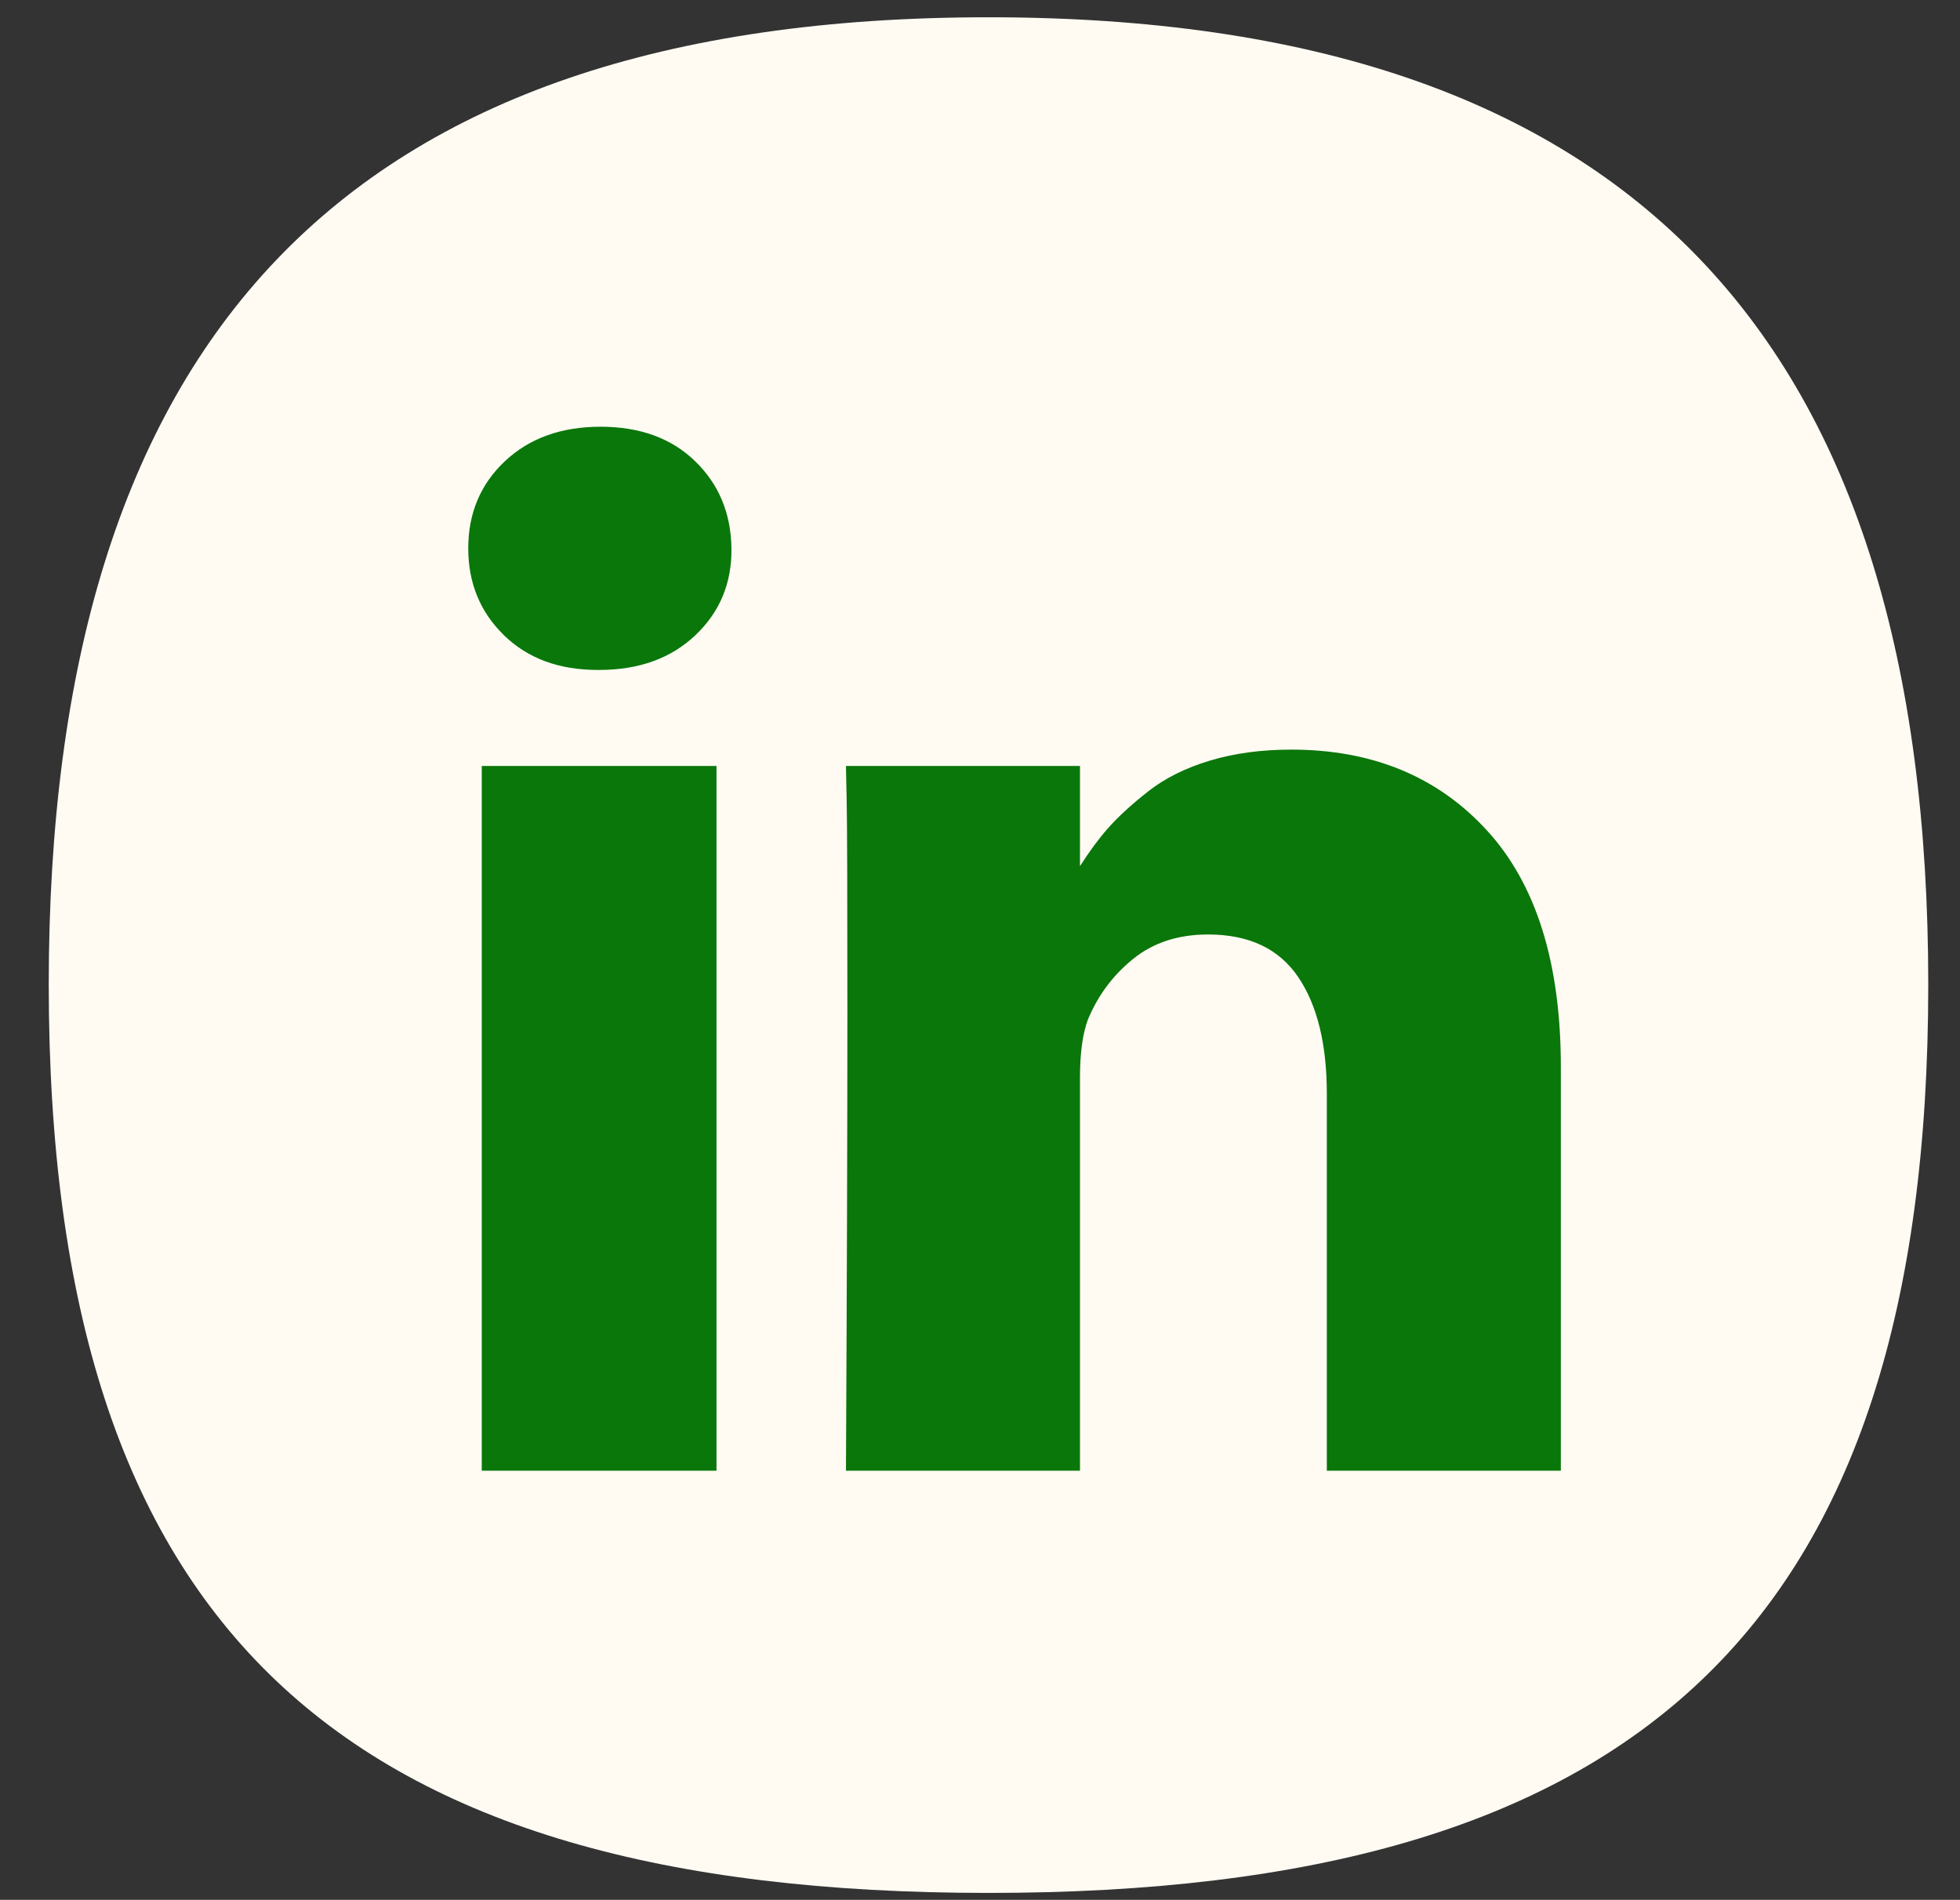
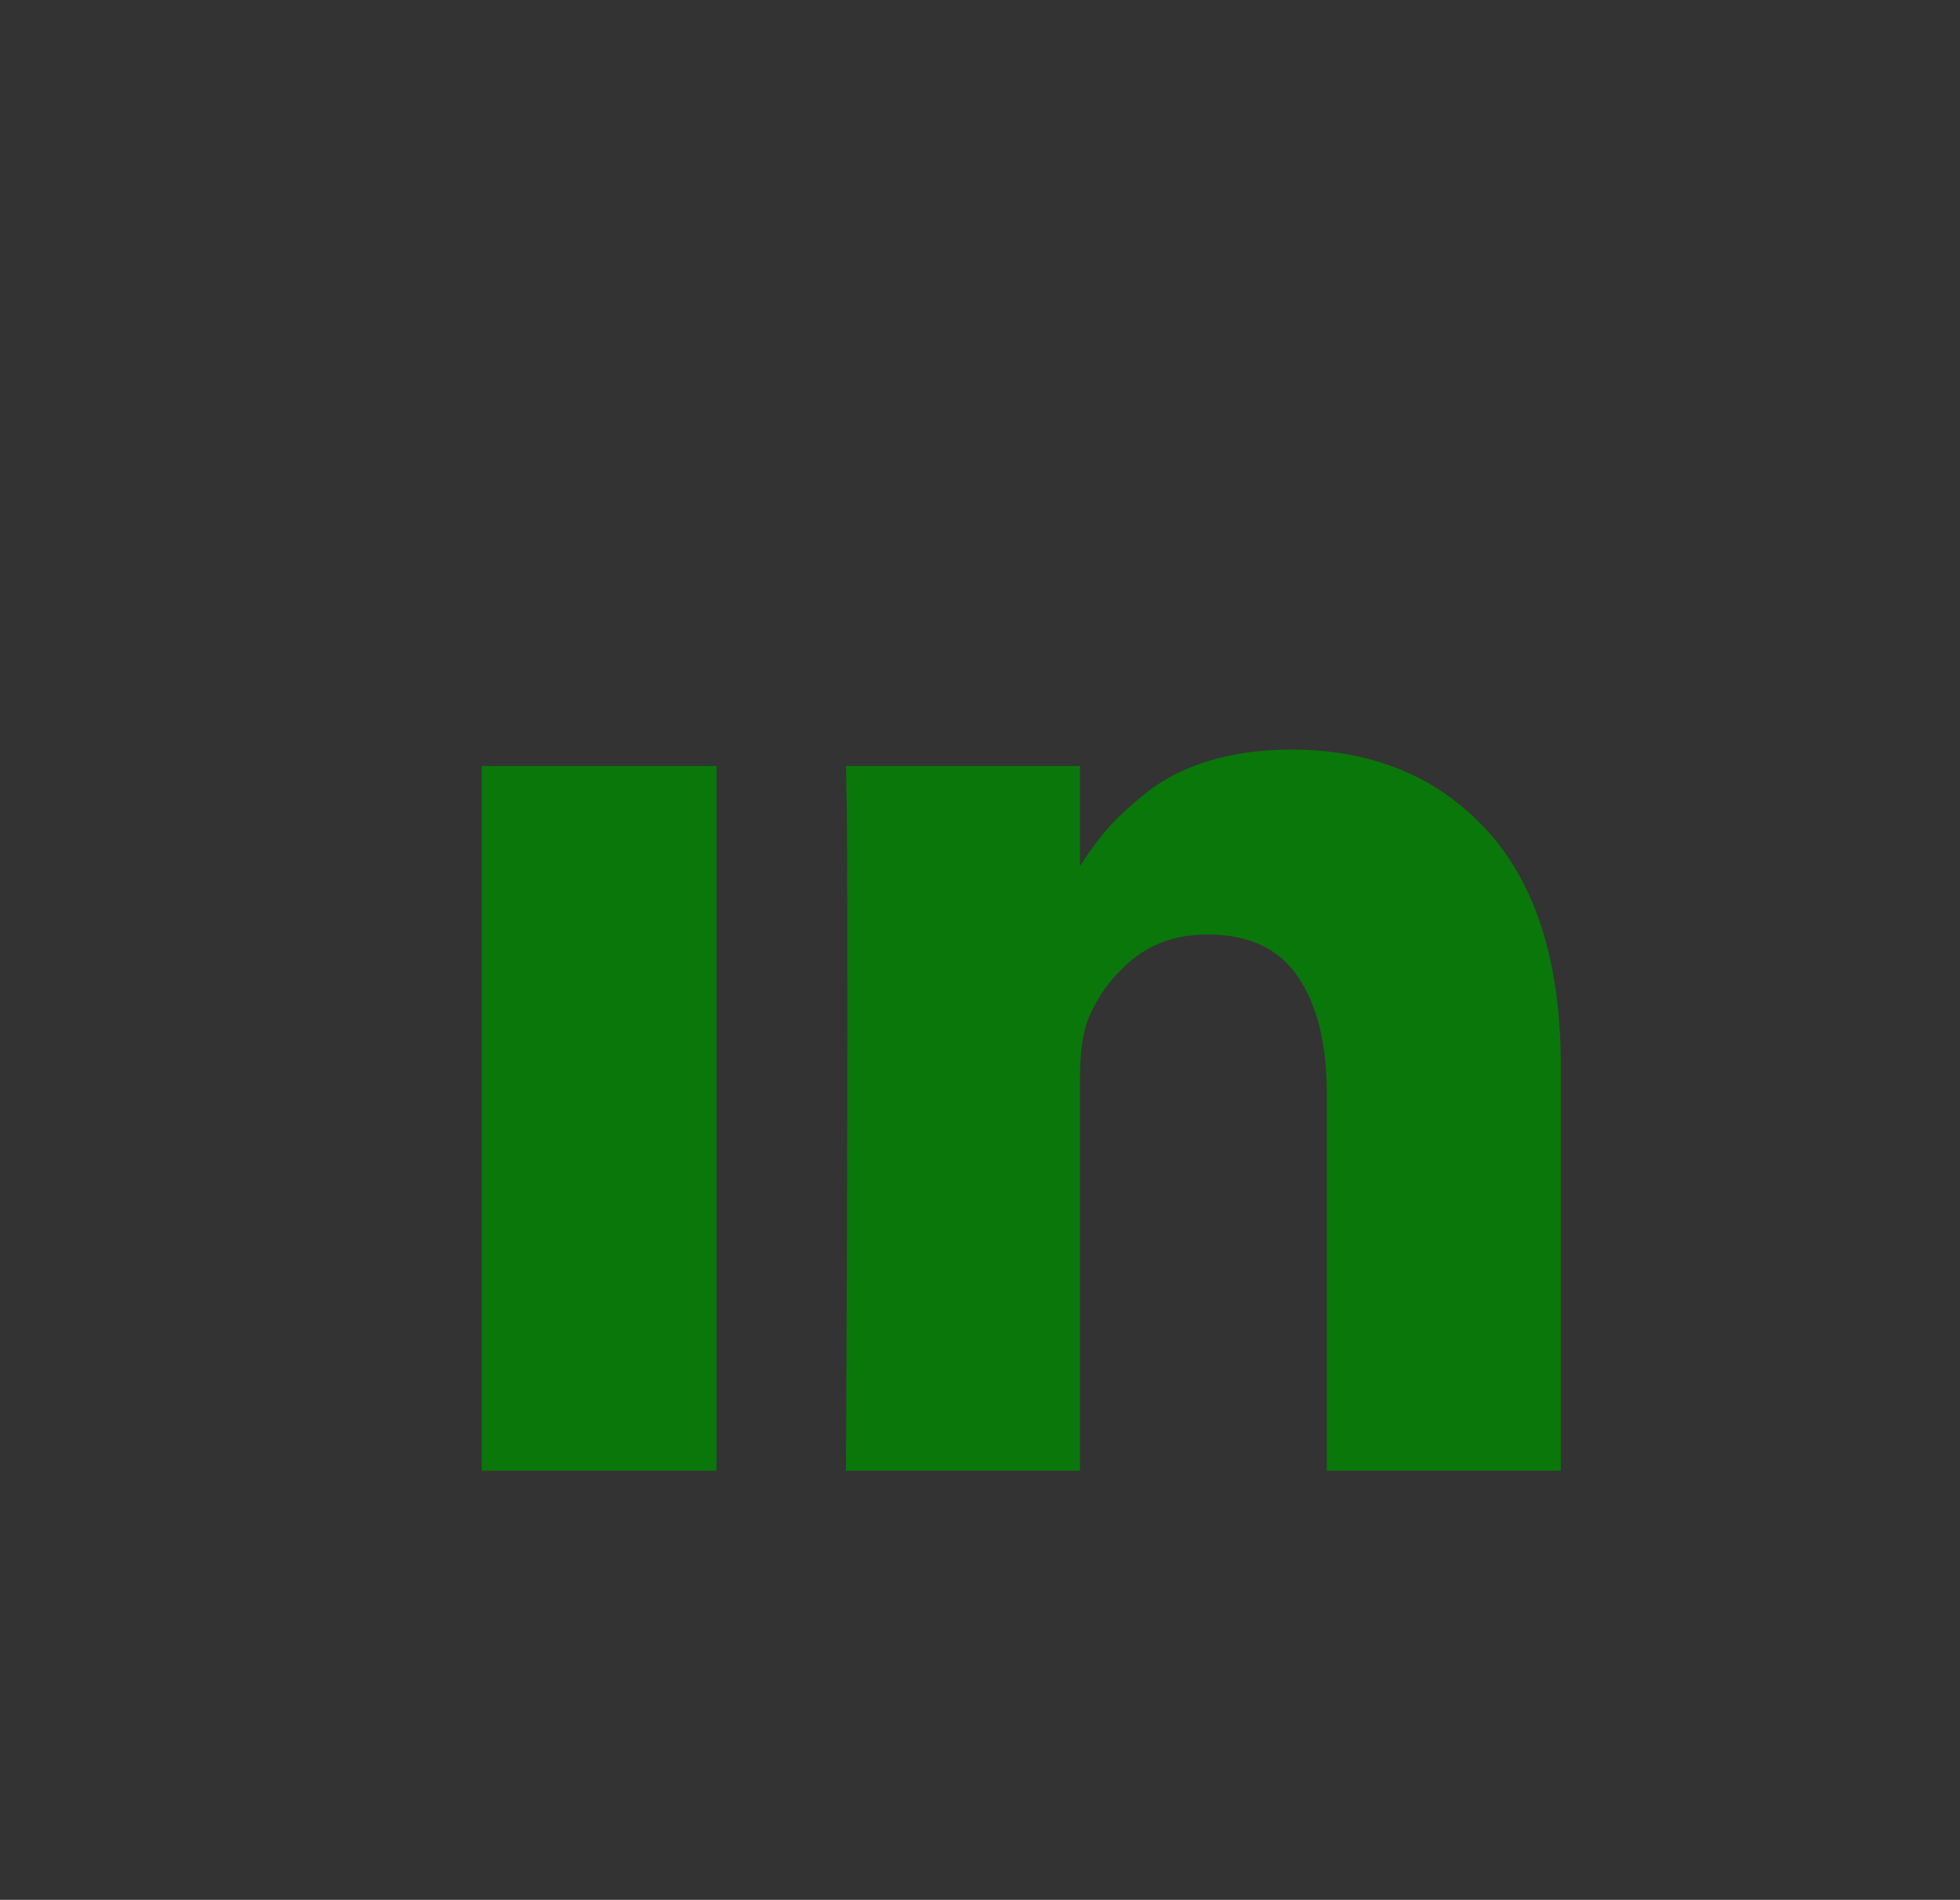
<svg xmlns="http://www.w3.org/2000/svg" version="1.1" id="Layer_1" x="0px" y="0px" width="614px" height="595.281px" viewBox="113.445 0 614 595.281" enable-background="new 113.445 0 614 595.281" xml:space="preserve">
  <rect x="113.445" y="0" width="614" height="595.281" fill="#333333" stroke="none" />
  <g>
-     <path fill="#FFFBF3" d="M717.503,308.464c0,202.396-91.998,284.652-294.393,284.652c-202.396,0-294.394-82.257-294.394-284.652   c0-201.313,91.998-303.052,294.394-303.052C625.505,5.412,717.503,107.15,717.503,308.464" />
-   </g>
+     </g>
  <g>
    <g>
      <rect x="264.364" y="240.001" fill="#0A770A" width="73.535" height="220.826" />
      <path fill="#0A770A" d="M579.228,260.172c-15.446-16.862-35.877-25.294-61.277-25.294c-9.359,0-17.867,1.151-25.519,3.455    c-7.649,2.303-14.11,5.534-19.386,9.694c-5.272,4.159-9.471,8.021-12.589,11.585c-2.964,3.385-5.863,7.328-8.691,11.789V240    H378.45l0.225,10.698c0.151,7.132,0.225,29.117,0.225,65.958c0,36.844-0.148,84.899-0.446,144.174h73.313V337.599    c0-7.575,0.813-13.59,2.45-18.051c3.121-7.579,7.833-13.926,14.151-19.05c6.315-5.129,14.15-7.691,23.512-7.691    c12.772,0,22.172,4.418,28.188,13.257s9.024,21.059,9.024,36.657v118.1h73.312V334.26    C602.398,301.723,594.68,277.028,579.228,260.172z" />
-       <path fill="#0A770A" d="M301.577,133.708c-12.329,0-22.318,3.605-29.971,10.809c-7.652,7.204-11.476,16.301-11.476,27.296    c0,10.842,3.713,19.906,11.141,27.184c7.427,7.278,17.232,10.919,29.414,10.919h0.445c12.48,0,22.546-3.638,30.196-10.919    c7.649-7.278,11.4-16.339,11.252-27.184c-0.149-10.994-3.939-20.092-11.364-27.296    C323.788,137.31,313.906,133.708,301.577,133.708z" />
    </g>
  </g>
</svg>